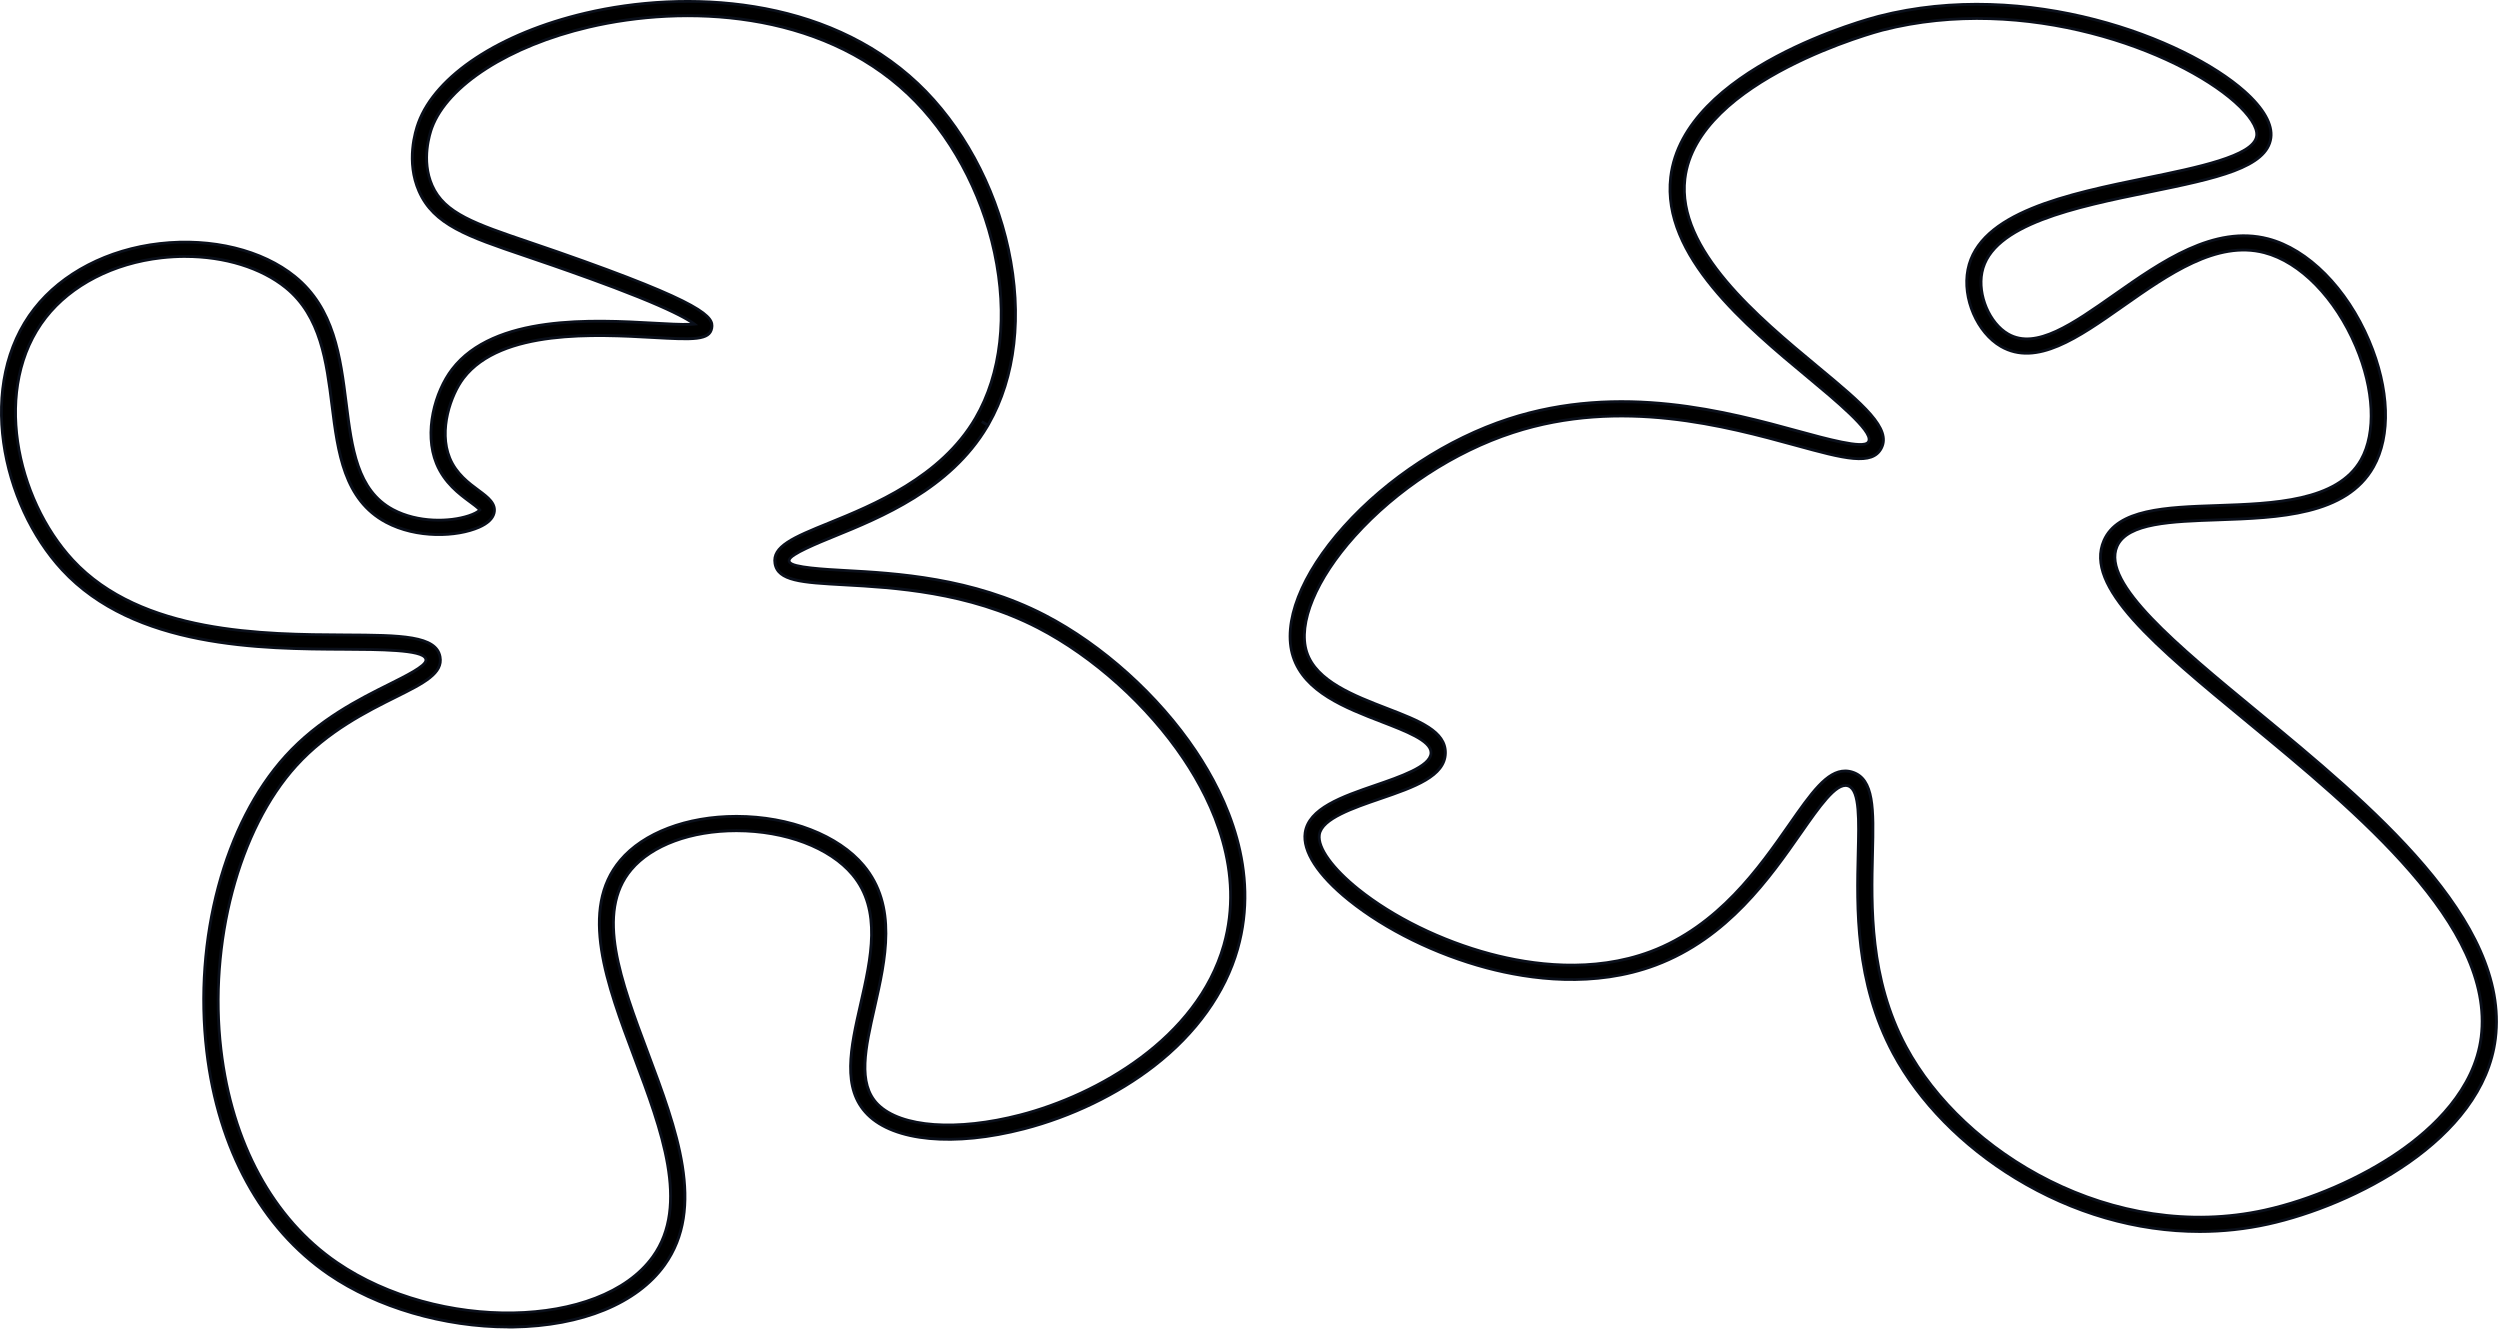
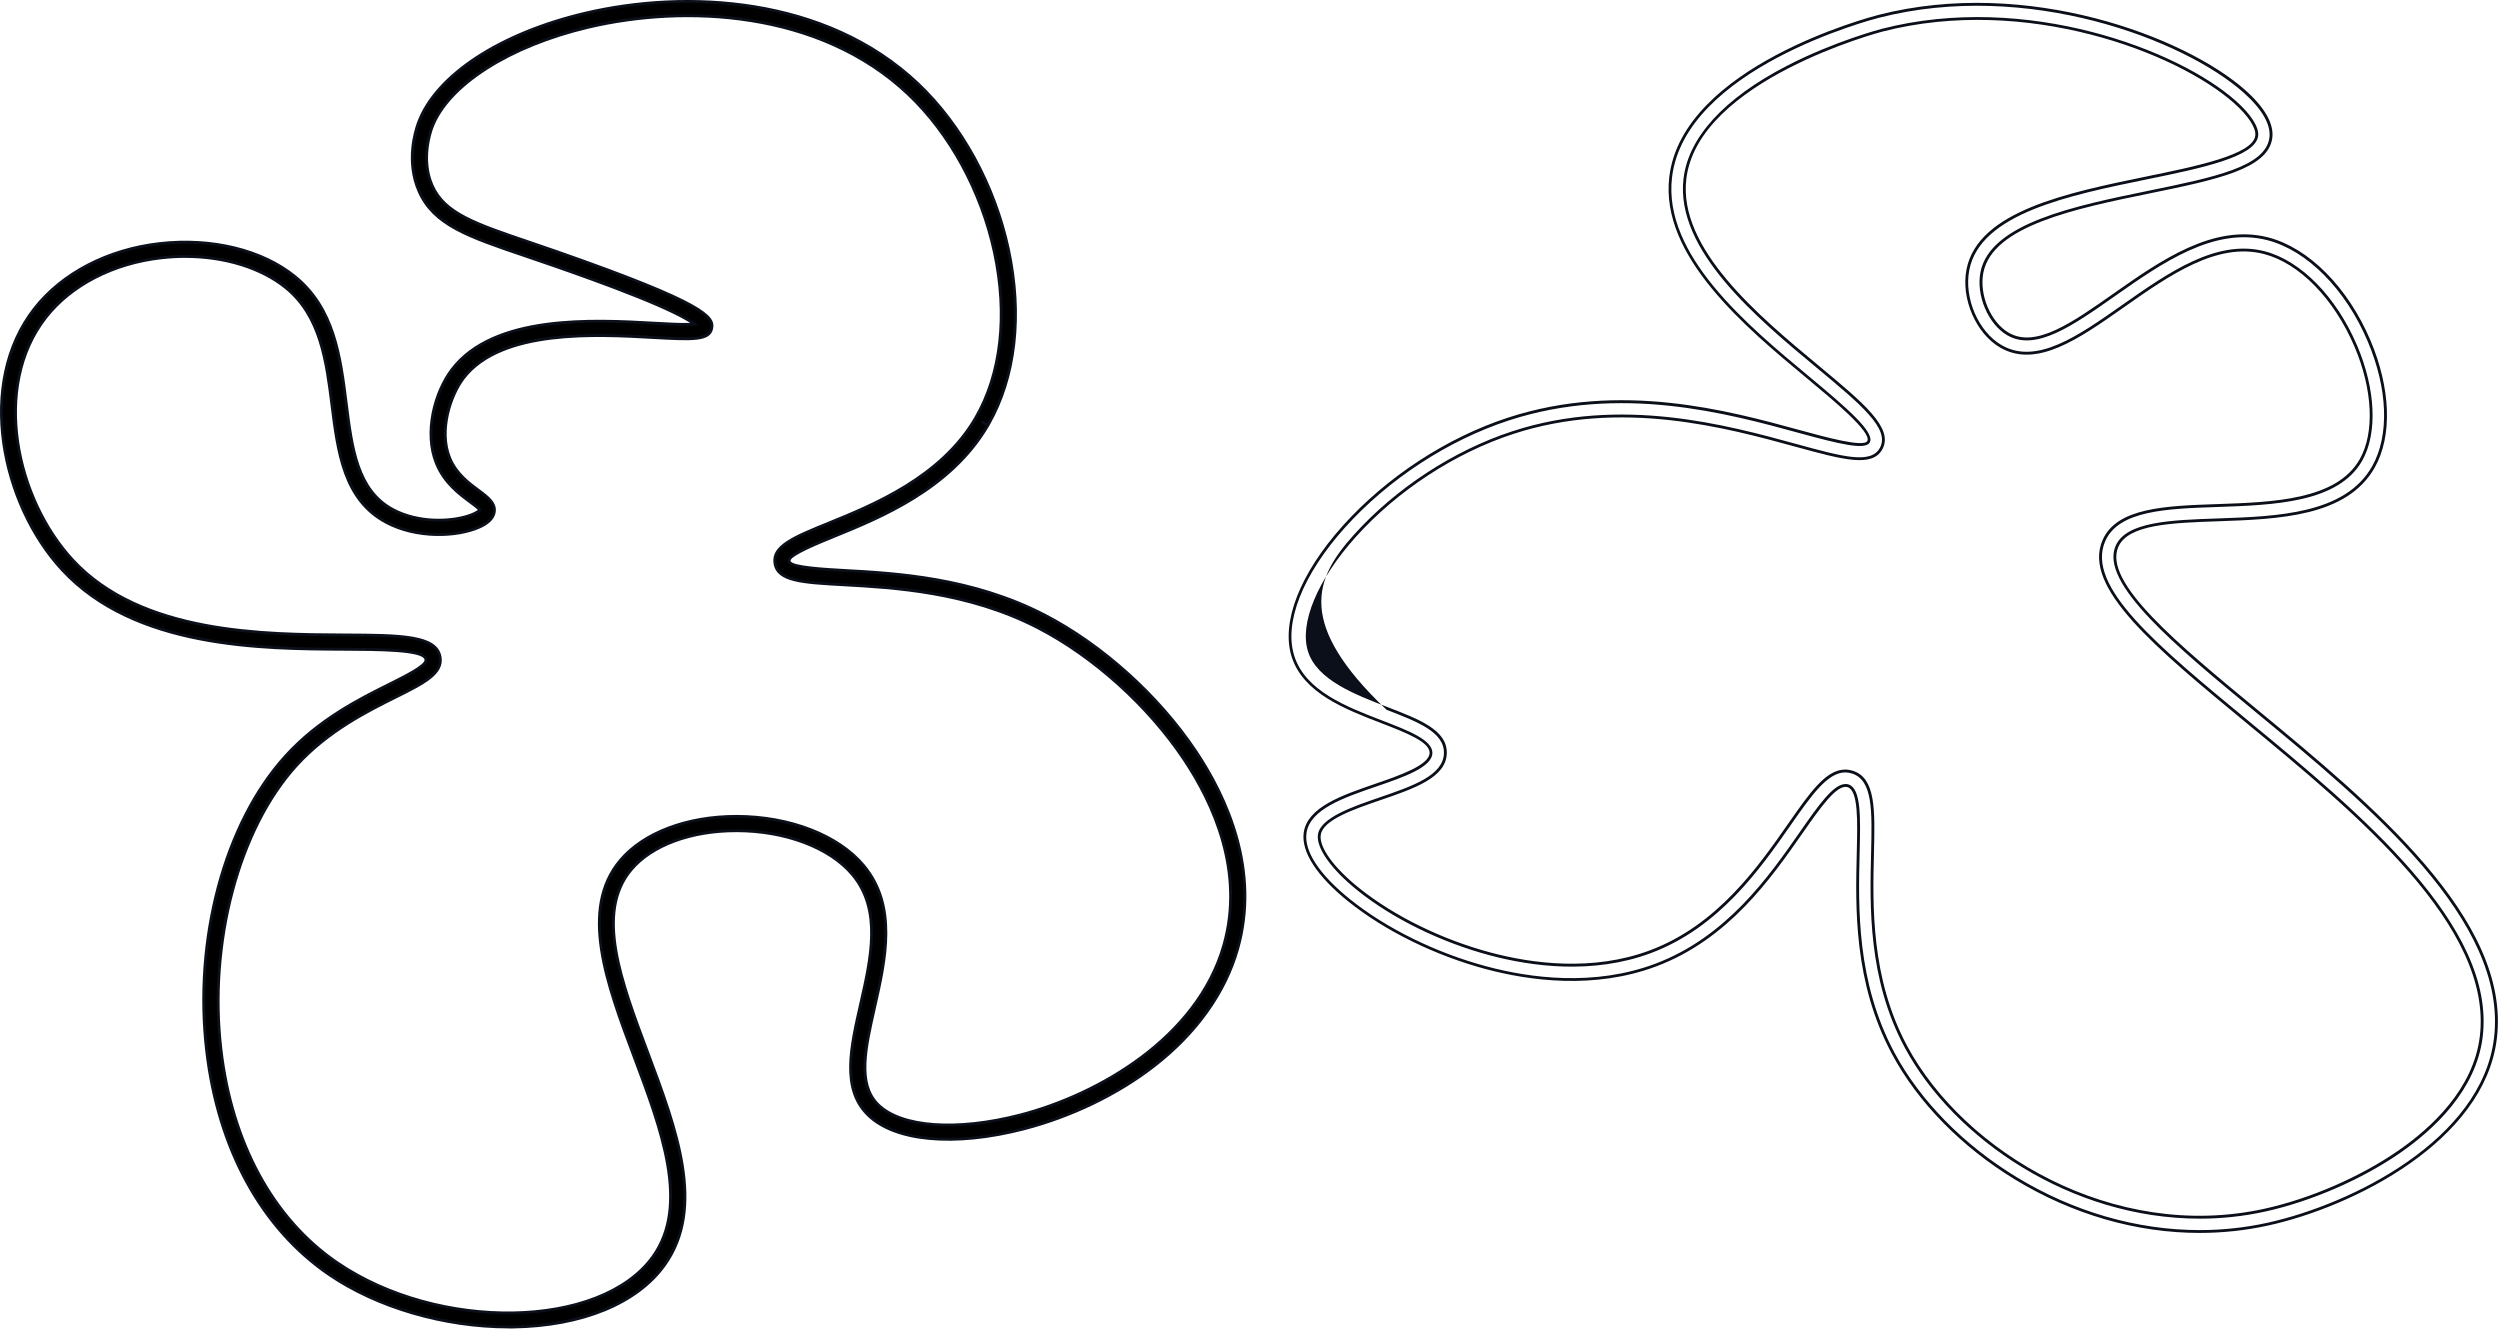
<svg xmlns="http://www.w3.org/2000/svg" width="873" height="464" viewBox="0 0 873 464" fill="none">
-   <path d="M768.163 430.039C721.563 430.039 678.973 401.139 661.133 367.869C647.763 342.949 648.413 316.849 648.883 297.789C649.173 285.949 649.423 275.719 645.363 274.399C641.283 273.079 635.563 281.309 628.923 290.819C618.113 306.319 603.313 327.549 578.163 336.989C556.683 345.049 534.223 341.969 519.173 337.959C501.423 333.229 483.913 324.639 471.143 314.369C460.303 305.659 454.843 297.279 455.773 290.789C457.003 282.199 468.883 278.119 480.383 274.169C489.413 271.069 499.653 267.549 499.733 262.889C499.803 258.699 491.433 255.469 482.573 252.059C469.923 247.179 455.583 241.659 451.573 229.289C447.743 217.489 454.393 200.509 469.343 183.859C484.543 166.939 505.483 153.249 526.803 146.299C565.893 133.549 603.523 143.869 628.433 150.689C639.073 153.599 651.133 156.909 652.543 154.209C654.323 150.799 641.703 140.319 631.563 131.899C609.883 113.889 580.183 89.229 583.433 61.839C587.963 23.599 653.273 6.399 656.053 5.689C708.013 -7.661 762.973 13.399 783.753 31.839C790.443 37.779 793.653 43.409 793.023 48.119C791.623 58.619 773.583 62.319 750.733 67.009C724.803 72.329 695.403 78.359 692.123 95.129C690.573 103.049 694.763 112.899 701.283 116.649C710.933 122.199 723.683 113.249 738.433 102.879C754.703 91.449 773.153 78.499 792.003 83.389C805.993 87.019 819.523 100.649 827.303 118.959C834.403 135.669 834.993 152.149 828.863 163.019C819.313 179.979 795.523 180.799 774.543 181.519C758.253 182.079 742.863 182.609 739.303 190.779C733.773 203.469 760.153 225.229 788.073 248.269C827.493 280.789 876.563 321.269 871.453 362.679C867.053 398.309 821.563 420.929 792.063 427.439C784.073 429.199 776.093 430.029 768.223 430.029L768.163 430.039ZM644.333 269.229C645.173 269.229 646.023 269.359 646.893 269.649C654.513 272.119 654.243 282.939 653.873 297.919C653.413 316.419 652.793 341.759 665.533 365.509C685.513 402.759 737.883 434.289 790.923 422.579C806.933 419.049 824.453 411.429 837.783 402.219C849.603 394.049 864.163 380.449 866.433 362.089C871.213 323.399 823.323 283.889 784.843 252.149C752.883 225.779 727.643 204.959 734.673 188.809C739.493 177.749 756.413 177.169 774.323 176.549C793.993 175.869 816.283 175.099 824.463 160.589C829.753 151.199 829.063 136.009 822.663 120.939C815.473 104.029 803.233 91.499 790.703 88.249C774.083 83.929 757.403 95.659 741.263 106.989C725.783 117.859 711.173 128.129 698.753 120.999C690.413 116.209 685.223 104.179 687.183 94.189C691.103 74.149 722.233 67.769 749.693 62.139C768.083 58.369 787.103 54.469 788.033 47.489C788.423 44.589 785.643 40.259 780.403 35.609C760.423 17.879 707.473 -2.341 657.273 10.559C656.623 10.729 592.503 27.589 588.373 62.459C585.453 87.149 613.933 110.809 634.733 128.079C650.303 141.009 660.593 149.559 656.953 156.549C653.683 162.819 643.673 160.079 627.093 155.539C602.763 148.869 565.993 138.799 528.343 151.079C507.833 157.769 487.673 170.949 473.053 187.229C459.513 202.309 453.103 217.839 456.323 227.769C459.603 237.879 472.763 242.949 484.373 247.419C495.373 251.659 504.873 255.319 504.733 263.009C504.593 271.179 493.623 274.939 482.003 278.929C472.403 282.229 461.513 285.969 460.723 291.519C460.083 295.989 465.273 303.269 474.273 310.499C486.523 320.339 503.353 328.599 520.463 333.149C534.813 336.969 556.163 339.929 576.413 332.329C600.103 323.439 614.393 302.949 624.823 287.989C632.273 277.309 637.893 269.249 644.353 269.249L644.333 269.229Z" fill="black" />
-   <path d="M768.163 430.539C746.003 430.539 723.683 424.079 703.603 411.859C684.983 400.529 669.743 384.989 660.693 368.109C647.263 343.079 647.913 316.899 648.383 297.789C648.663 286.629 648.923 276.089 645.203 274.889C641.493 273.689 635.603 282.119 629.383 291.039L629.323 291.119C618.473 306.679 603.623 327.979 578.333 337.469C556.733 345.579 534.163 342.479 519.033 338.459C501.213 333.719 483.643 325.079 470.813 314.779C459.833 305.949 454.303 297.409 455.263 290.739C456.533 281.849 468.563 277.719 480.203 273.719C488.643 270.819 499.143 267.209 499.223 262.899C499.293 259.059 490.693 255.749 482.383 252.539C469.623 247.619 455.173 242.049 451.083 229.449C447.203 217.479 453.883 200.319 468.953 183.539C484.203 166.559 505.233 152.809 526.633 145.829C565.863 133.039 603.583 143.369 628.543 150.209C637.443 152.649 650.863 156.319 652.073 153.989C653.663 150.939 640.153 139.719 631.223 132.299C609.453 114.219 579.643 89.459 582.913 61.799C587.473 23.229 653.113 5.939 655.903 5.219C708.043 -8.171 763.193 12.969 784.053 31.479C790.873 37.529 794.133 43.309 793.483 48.199C792.033 59.049 773.843 62.779 750.803 67.509C725.023 72.799 695.803 78.789 692.583 95.229C691.073 102.959 695.153 112.569 701.493 116.219C710.873 121.609 723.493 112.749 738.103 102.479C754.463 90.989 773.013 77.969 792.093 82.909C806.233 86.579 819.883 100.319 827.723 118.769C834.883 135.629 835.463 152.259 829.253 163.269C819.563 180.469 795.633 181.299 774.513 182.029C758.373 182.589 743.143 183.109 739.713 190.989C734.333 203.339 760.563 224.979 788.333 247.889C827.853 280.499 877.043 321.069 871.893 362.749C867.463 398.629 821.753 421.399 792.113 427.939C784.303 429.659 776.243 430.539 768.163 430.539ZM644.443 273.759C644.803 273.759 645.163 273.809 645.513 273.929C649.933 275.359 649.693 285.269 649.383 297.809C648.913 316.809 648.273 342.839 661.573 367.639C670.543 384.369 685.653 399.769 704.123 411.009C724.043 423.139 746.193 429.549 768.163 429.549C776.163 429.549 784.153 428.679 791.893 426.969C821.263 420.489 866.533 397.999 870.893 362.629C875.973 321.489 827.023 281.109 787.693 248.669C759.623 225.509 733.103 203.629 738.783 190.599C742.463 182.139 758.013 181.609 774.463 181.039C795.323 180.319 818.953 179.499 828.373 162.789C834.423 152.049 833.833 135.739 826.793 119.169C819.073 100.999 805.673 87.479 791.823 83.889C773.193 79.059 754.853 91.939 738.663 103.309C723.773 113.769 710.913 122.809 700.973 117.099C694.293 113.259 689.983 103.169 691.573 95.059C694.923 77.959 724.483 71.899 750.573 66.549C773.233 61.899 791.123 58.229 792.473 48.089C793.073 43.549 789.933 38.069 783.363 32.249C762.663 13.879 707.913 -7.101 656.123 6.209C653.363 6.919 588.363 24.039 583.873 61.939C580.663 89.059 610.233 113.619 631.833 131.559C645.343 142.779 654.753 150.989 652.933 154.479C651.453 157.319 642.213 155.029 628.273 151.209C603.403 144.389 565.853 134.109 526.913 146.809C505.673 153.739 484.803 167.379 469.663 184.229C454.833 200.739 448.233 217.539 452.003 229.169C455.943 241.319 470.163 246.799 482.713 251.629C491.743 255.109 500.273 258.399 500.193 262.939C500.103 267.949 490.143 271.369 480.513 274.679C469.153 278.579 457.413 282.609 456.233 290.899C455.333 297.209 460.723 305.419 471.423 314.019C484.143 324.239 501.583 332.809 519.273 337.509C534.263 341.499 556.603 344.569 577.963 336.559C602.963 327.179 617.713 306.019 628.483 290.579L628.543 290.489C634.993 281.249 640.193 273.789 644.423 273.789L644.443 273.759ZM768.083 425.549C723.243 425.549 682.273 397.749 665.103 365.739C652.303 341.869 652.923 316.459 653.383 297.899C653.743 283.139 654.003 272.469 646.743 270.119C645.943 269.859 645.133 269.729 644.343 269.729C638.143 269.729 632.443 277.899 625.223 288.259C614.753 303.279 600.413 323.839 576.583 332.789C556.213 340.439 534.753 337.459 520.333 333.619C503.163 329.049 486.263 320.759 473.963 310.869C464.823 303.529 459.563 296.079 460.223 291.429C461.063 285.569 472.103 281.779 481.833 278.429C493.283 274.499 504.083 270.789 504.223 262.969C504.353 255.629 495.003 252.029 484.183 247.859C472.463 243.339 459.193 238.229 455.843 227.899C452.563 217.799 459.013 202.079 472.673 186.869C487.353 170.519 507.593 157.289 528.183 150.579C565.983 138.249 602.843 148.349 627.223 155.029C643.563 159.509 653.423 162.209 656.513 156.299C659.973 149.669 649.803 141.229 634.423 128.449C613.533 111.099 584.923 87.339 587.883 62.379C589.593 47.929 602.053 34.329 623.903 23.029C640.693 14.349 656.993 10.099 657.153 10.059C707.533 -2.881 760.683 17.419 780.743 35.219C786.103 39.979 788.943 44.469 788.533 47.539C787.553 54.869 768.363 58.799 749.803 62.609C722.493 68.209 691.543 74.559 687.683 94.269C685.763 104.069 690.843 115.859 699.013 120.549C711.153 127.519 725.633 117.349 740.973 106.579C757.233 95.159 774.013 83.379 790.843 87.749C803.513 91.039 815.883 103.669 823.133 120.729C829.593 135.939 830.273 151.299 824.913 160.819C816.593 175.579 794.153 176.349 774.353 177.039C756.593 177.649 739.833 178.229 735.143 188.999C728.263 204.799 753.373 225.519 785.173 251.759C823.753 283.579 871.753 323.189 866.943 362.149C864.653 380.699 849.983 394.399 838.083 402.629C824.703 411.879 807.113 419.519 791.043 423.069C783.343 424.769 775.663 425.559 768.093 425.559L768.083 425.549ZM644.343 268.729C645.233 268.729 646.153 268.879 647.053 269.169C655.023 271.749 654.753 282.729 654.383 297.919C653.923 316.369 653.303 341.619 665.983 365.259C685.873 402.349 738.013 433.739 790.823 422.079C806.773 418.559 824.223 410.979 837.503 401.789C849.233 393.679 863.693 380.189 865.943 362.009C870.683 323.589 822.913 284.179 784.533 252.519C752.413 226.019 727.033 205.089 734.223 188.589C739.163 177.239 756.233 176.649 774.313 176.029C793.853 175.359 816.003 174.589 824.043 160.319C829.263 151.059 828.563 136.039 822.213 121.109C815.083 104.339 802.963 91.919 790.593 88.709C774.213 84.449 757.623 96.099 741.583 107.359C725.943 118.349 711.203 128.699 698.513 121.409C690.003 116.519 684.703 104.259 686.703 94.069C690.693 73.699 721.993 67.289 749.603 61.619C766.973 58.059 786.663 54.019 787.543 47.399C787.903 44.709 785.113 40.429 780.073 35.959C760.173 18.299 707.423 -1.841 657.393 11.019C656.753 11.189 592.943 28.029 588.863 62.489C585.973 86.909 614.343 110.469 635.053 127.669C650.813 140.759 661.223 149.409 657.393 156.749C653.933 163.369 643.783 160.599 626.963 155.989C602.683 149.339 566.003 139.289 528.493 151.519C508.063 158.179 487.983 171.309 473.413 187.529C459.993 202.469 453.623 217.819 456.783 227.579C459.983 237.459 473.023 242.479 484.533 246.919C495.713 251.229 505.363 254.949 505.223 262.979C505.073 271.499 493.943 275.319 482.153 279.369C472.683 282.619 461.953 286.309 461.203 291.559C460.583 295.859 465.713 302.949 474.573 310.079C486.773 319.879 503.533 328.099 520.573 332.639C534.853 336.439 556.103 339.389 576.223 331.839C599.763 323.009 614.003 302.589 624.403 287.679C632.073 276.679 637.623 268.729 644.343 268.729Z" fill="#0A0F1A" />
+   <path d="M768.163 430.539C746.003 430.539 723.683 424.079 703.603 411.859C684.983 400.529 669.743 384.989 660.693 368.109C647.263 343.079 647.913 316.899 648.383 297.789C648.663 286.629 648.923 276.089 645.203 274.889C641.493 273.689 635.603 282.119 629.383 291.039L629.323 291.119C618.473 306.679 603.623 327.979 578.333 337.469C556.733 345.579 534.163 342.479 519.033 338.459C501.213 333.719 483.643 325.079 470.813 314.779C459.833 305.949 454.303 297.409 455.263 290.739C456.533 281.849 468.563 277.719 480.203 273.719C488.643 270.819 499.143 267.209 499.223 262.899C499.293 259.059 490.693 255.749 482.383 252.539C469.623 247.619 455.173 242.049 451.083 229.449C447.203 217.479 453.883 200.319 468.953 183.539C484.203 166.559 505.233 152.809 526.633 145.829C565.863 133.039 603.583 143.369 628.543 150.209C637.443 152.649 650.863 156.319 652.073 153.989C653.663 150.939 640.153 139.719 631.223 132.299C609.453 114.219 579.643 89.459 582.913 61.799C587.473 23.229 653.113 5.939 655.903 5.219C708.043 -8.171 763.193 12.969 784.053 31.479C790.873 37.529 794.133 43.309 793.483 48.199C792.033 59.049 773.843 62.779 750.803 67.509C725.023 72.799 695.803 78.789 692.583 95.229C691.073 102.959 695.153 112.569 701.493 116.219C710.873 121.609 723.493 112.749 738.103 102.479C754.463 90.989 773.013 77.969 792.093 82.909C806.233 86.579 819.883 100.319 827.723 118.769C834.883 135.629 835.463 152.259 829.253 163.269C819.563 180.469 795.633 181.299 774.513 182.029C758.373 182.589 743.143 183.109 739.713 190.989C734.333 203.339 760.563 224.979 788.333 247.889C827.853 280.499 877.043 321.069 871.893 362.749C867.463 398.629 821.753 421.399 792.113 427.939C784.303 429.659 776.243 430.539 768.163 430.539ZM644.443 273.759C644.803 273.759 645.163 273.809 645.513 273.929C649.933 275.359 649.693 285.269 649.383 297.809C648.913 316.809 648.273 342.839 661.573 367.639C670.543 384.369 685.653 399.769 704.123 411.009C724.043 423.139 746.193 429.549 768.163 429.549C776.163 429.549 784.153 428.679 791.893 426.969C821.263 420.489 866.533 397.999 870.893 362.629C875.973 321.489 827.023 281.109 787.693 248.669C759.623 225.509 733.103 203.629 738.783 190.599C742.463 182.139 758.013 181.609 774.463 181.039C795.323 180.319 818.953 179.499 828.373 162.789C834.423 152.049 833.833 135.739 826.793 119.169C819.073 100.999 805.673 87.479 791.823 83.889C773.193 79.059 754.853 91.939 738.663 103.309C723.773 113.769 710.913 122.809 700.973 117.099C694.293 113.259 689.983 103.169 691.573 95.059C694.923 77.959 724.483 71.899 750.573 66.549C773.233 61.899 791.123 58.229 792.473 48.089C793.073 43.549 789.933 38.069 783.363 32.249C762.663 13.879 707.913 -7.101 656.123 6.209C653.363 6.919 588.363 24.039 583.873 61.939C580.663 89.059 610.233 113.619 631.833 131.559C645.343 142.779 654.753 150.989 652.933 154.479C651.453 157.319 642.213 155.029 628.273 151.209C603.403 144.389 565.853 134.109 526.913 146.809C505.673 153.739 484.803 167.379 469.663 184.229C454.833 200.739 448.233 217.539 452.003 229.169C455.943 241.319 470.163 246.799 482.713 251.629C491.743 255.109 500.273 258.399 500.193 262.939C500.103 267.949 490.143 271.369 480.513 274.679C469.153 278.579 457.413 282.609 456.233 290.899C455.333 297.209 460.723 305.419 471.423 314.019C484.143 324.239 501.583 332.809 519.273 337.509C534.263 341.499 556.603 344.569 577.963 336.559C602.963 327.179 617.713 306.019 628.483 290.579L628.543 290.489C634.993 281.249 640.193 273.789 644.423 273.789L644.443 273.759ZM768.083 425.549C723.243 425.549 682.273 397.749 665.103 365.739C652.303 341.869 652.923 316.459 653.383 297.899C653.743 283.139 654.003 272.469 646.743 270.119C645.943 269.859 645.133 269.729 644.343 269.729C638.143 269.729 632.443 277.899 625.223 288.259C614.753 303.279 600.413 323.839 576.583 332.789C556.213 340.439 534.753 337.459 520.333 333.619C503.163 329.049 486.263 320.759 473.963 310.869C464.823 303.529 459.563 296.079 460.223 291.429C461.063 285.569 472.103 281.779 481.833 278.429C493.283 274.499 504.083 270.789 504.223 262.969C504.353 255.629 495.003 252.029 484.183 247.859C452.563 217.799 459.013 202.079 472.673 186.869C487.353 170.519 507.593 157.289 528.183 150.579C565.983 138.249 602.843 148.349 627.223 155.029C643.563 159.509 653.423 162.209 656.513 156.299C659.973 149.669 649.803 141.229 634.423 128.449C613.533 111.099 584.923 87.339 587.883 62.379C589.593 47.929 602.053 34.329 623.903 23.029C640.693 14.349 656.993 10.099 657.153 10.059C707.533 -2.881 760.683 17.419 780.743 35.219C786.103 39.979 788.943 44.469 788.533 47.539C787.553 54.869 768.363 58.799 749.803 62.609C722.493 68.209 691.543 74.559 687.683 94.269C685.763 104.069 690.843 115.859 699.013 120.549C711.153 127.519 725.633 117.349 740.973 106.579C757.233 95.159 774.013 83.379 790.843 87.749C803.513 91.039 815.883 103.669 823.133 120.729C829.593 135.939 830.273 151.299 824.913 160.819C816.593 175.579 794.153 176.349 774.353 177.039C756.593 177.649 739.833 178.229 735.143 188.999C728.263 204.799 753.373 225.519 785.173 251.759C823.753 283.579 871.753 323.189 866.943 362.149C864.653 380.699 849.983 394.399 838.083 402.629C824.703 411.879 807.113 419.519 791.043 423.069C783.343 424.769 775.663 425.559 768.093 425.559L768.083 425.549ZM644.343 268.729C645.233 268.729 646.153 268.879 647.053 269.169C655.023 271.749 654.753 282.729 654.383 297.919C653.923 316.369 653.303 341.619 665.983 365.259C685.873 402.349 738.013 433.739 790.823 422.079C806.773 418.559 824.223 410.979 837.503 401.789C849.233 393.679 863.693 380.189 865.943 362.009C870.683 323.589 822.913 284.179 784.533 252.519C752.413 226.019 727.033 205.089 734.223 188.589C739.163 177.239 756.233 176.649 774.313 176.029C793.853 175.359 816.003 174.589 824.043 160.319C829.263 151.059 828.563 136.039 822.213 121.109C815.083 104.339 802.963 91.919 790.593 88.709C774.213 84.449 757.623 96.099 741.583 107.359C725.943 118.349 711.203 128.699 698.513 121.409C690.003 116.519 684.703 104.259 686.703 94.069C690.693 73.699 721.993 67.289 749.603 61.619C766.973 58.059 786.663 54.019 787.543 47.399C787.903 44.709 785.113 40.429 780.073 35.959C760.173 18.299 707.423 -1.841 657.393 11.019C656.753 11.189 592.943 28.029 588.863 62.489C585.973 86.909 614.343 110.469 635.053 127.669C650.813 140.759 661.223 149.409 657.393 156.749C653.933 163.369 643.783 160.599 626.963 155.989C602.683 149.339 566.003 139.289 528.493 151.519C508.063 158.179 487.983 171.309 473.413 187.529C459.993 202.469 453.623 217.819 456.783 227.579C459.983 237.459 473.023 242.479 484.533 246.919C495.713 251.229 505.363 254.949 505.223 262.979C505.073 271.499 493.943 275.319 482.153 279.369C472.683 282.619 461.953 286.309 461.203 291.559C460.583 295.859 465.713 302.949 474.573 310.079C486.773 319.879 503.533 328.099 520.573 332.639C534.853 336.439 556.103 339.389 576.223 331.839C599.763 323.009 614.003 302.589 624.403 287.679C632.073 276.679 637.623 268.729 644.343 268.729Z" fill="#0A0F1A" />
  <path d="M177.542 463.375C155.042 463.375 131.722 456.565 114.832 445.005C91.332 428.915 76.182 401.245 72.182 367.075C67.602 327.955 78.412 287.495 99.732 264.025C111.372 251.205 125.592 244.115 135.982 238.945C142.452 235.725 149.132 232.385 148.742 230.275C148.112 226.865 133.432 226.795 120.472 226.735C91.242 226.595 47.062 226.375 21.722 198.985C0.512 176.065 -8.438 133.935 12.052 107.755C21.732 95.385 37.682 87.115 55.802 85.065C73.902 83.015 91.542 87.315 102.952 96.565C116.732 107.735 118.852 124.635 120.912 140.975C122.872 156.575 124.722 171.305 137.222 177.975C145.882 182.595 157.012 182.325 163.682 180.125C166.102 179.325 167.202 178.485 167.562 178.085C167.082 177.415 165.432 176.195 164.192 175.285C160.402 172.485 155.212 168.645 152.422 161.885C147.932 150.985 151.882 136.795 157.882 128.975C172.622 109.735 207.502 111.695 228.342 112.855C233.662 113.155 239.542 113.485 242.482 113.185C240.552 111.725 235.612 108.815 222.952 103.705C212.102 99.325 199.722 95.005 193.072 92.675C189.582 91.455 186.322 90.345 183.262 89.315C163.442 82.585 151.472 78.525 146.312 66.755C141.772 56.425 145.012 45.875 146.112 42.895C152.222 26.285 174.582 11.615 204.462 4.595C239.312 -3.585 288.092 -1.435 320.512 29.165C335.832 43.625 347.362 64.745 352.152 87.095C357.112 110.245 354.562 132.045 344.982 148.505C332.072 170.675 307.502 180.685 291.242 187.305C284.482 190.055 275.212 193.835 275.572 195.935C275.952 198.155 286.522 198.745 295.022 199.205C312.712 200.185 339.442 201.655 364.802 214.765C384.862 225.135 404.582 242.895 417.552 262.265C428.532 278.665 439.982 303.965 432.202 331.375C427.852 346.705 417.722 360.855 402.912 372.315C390.232 382.125 374.132 389.895 357.582 394.185C333.282 400.485 312.372 398.575 303.002 389.185C293.872 380.035 297.112 365.745 300.552 350.625C304.222 334.455 308.022 317.735 297.732 305.425C289.842 295.985 274.332 290.105 257.272 290.075H257.132C241.332 290.075 227.632 295.145 220.462 303.645C207.852 318.605 216.772 342.375 226.222 367.535C236.202 394.125 246.532 421.625 232.062 441.765C222.452 455.135 203.202 463.015 179.232 463.375C178.672 463.375 178.112 463.385 177.552 463.385L177.542 463.375ZM64.732 89.545C61.982 89.545 59.182 89.705 56.372 90.015C39.572 91.915 24.852 99.505 15.992 110.815C-2.928 134.985 5.572 174.155 25.392 195.565C49.262 221.355 92.132 221.575 120.502 221.715C139.642 221.805 152.282 221.875 153.662 229.345C154.742 235.165 147.802 238.615 138.212 243.395C128.182 248.395 114.442 255.245 103.432 267.365C83.352 289.475 72.792 329.305 77.152 366.475C80.982 399.185 95.372 425.605 117.662 440.865C153.122 465.135 209.832 464.085 227.992 438.825C240.902 420.855 231.052 394.635 221.532 369.275C211.992 343.875 202.132 317.605 216.632 300.395C224.732 290.785 239.862 285.055 257.122 285.055H257.262C275.762 285.085 292.732 291.655 301.542 302.195C313.432 316.405 309.162 335.155 305.402 351.705C302.142 366.045 299.332 378.425 306.522 385.625C314.522 393.635 334.062 395.085 356.302 389.315C383.302 382.315 418.112 362.575 427.372 329.985C434.632 304.415 423.772 280.545 413.382 265.025C400.862 246.325 381.842 229.195 362.492 219.185C338.082 206.565 312.002 205.125 294.732 204.175C280.362 203.385 271.682 202.905 270.632 196.755C269.602 190.695 277.452 187.495 289.342 182.655C304.972 176.285 328.602 166.665 340.652 145.965C349.602 130.585 351.952 110.045 347.252 88.125C342.672 66.735 331.672 46.565 317.072 32.785C286.102 3.545 239.182 1.555 205.602 9.445C177.772 15.985 156.262 29.785 150.802 44.605C150.132 46.415 147.012 55.885 150.892 64.735C155.172 74.485 165.722 78.065 184.872 84.565C187.942 85.605 191.222 86.725 194.712 87.945C245.722 105.775 249.272 110.545 248.542 114.545C247.742 118.935 241.572 118.585 228.072 117.835C208.222 116.725 174.992 114.865 161.862 132.005C157.452 137.755 153.052 150.235 157.062 159.975C159.312 165.445 163.672 168.665 167.182 171.255C170.372 173.615 173.392 175.845 172.532 179.205C172.032 181.145 170.272 182.785 167.302 184.095C159.542 187.505 145.532 188.065 134.892 182.385C120.112 174.495 118.002 157.775 115.972 141.595C114.042 126.235 112.042 110.345 99.822 100.445C91.162 93.425 78.452 89.555 64.742 89.555L64.732 89.545Z" fill="black" />
  <path d="M177.542 463.875C154.982 463.875 131.432 456.975 114.552 445.415C90.932 429.245 75.712 401.445 71.682 367.125C67.082 327.865 77.942 287.255 99.352 263.675C111.052 250.785 125.322 243.675 135.742 238.485C141.152 235.785 148.562 232.095 148.242 230.355C147.692 227.355 131.952 227.275 120.472 227.225C91.142 227.085 46.842 226.865 21.352 199.315C0.002 176.235 -8.988 133.815 11.662 107.435C21.422 94.965 37.502 86.625 55.752 84.555C73.992 82.485 91.752 86.825 103.272 96.165C117.212 107.455 119.342 124.465 121.412 140.905C123.352 156.365 125.192 170.975 137.462 177.525C145.992 182.075 156.962 181.815 163.532 179.645C165.432 179.015 166.412 178.405 166.862 178.045C166.192 177.385 164.842 176.385 163.892 175.685C160.052 172.845 154.802 168.965 151.962 162.075C147.402 151.005 151.402 136.605 157.482 128.665C172.382 109.225 207.422 111.175 228.352 112.345C232.862 112.595 237.852 112.885 241.012 112.765C238.432 111.095 233.232 108.385 222.762 104.165C211.912 99.795 199.552 95.465 192.902 93.145C189.442 91.935 186.202 90.835 183.162 89.805C163.152 83.015 151.112 78.925 145.852 66.955C141.242 56.445 144.522 45.745 145.642 42.715C151.812 25.955 174.312 11.155 204.342 4.105C239.322 -4.115 288.292 -1.935 320.842 28.805C336.232 43.335 347.822 64.545 352.632 86.995C357.572 110.065 355.092 131.815 345.652 148.325L345.432 148.715C345.432 148.735 345.412 148.745 345.402 148.765L345.152 149.195C332.092 171.205 307.642 181.175 291.422 187.775C286.332 189.845 275.762 194.155 276.052 195.855C276.362 197.685 288.512 198.355 295.032 198.715C312.762 199.695 339.562 201.175 365.012 214.335C385.142 224.745 404.932 242.565 417.942 261.995C428.982 278.485 440.492 303.925 432.652 331.515C428.272 346.945 418.082 361.195 403.182 372.715C390.452 382.565 374.282 390.365 357.672 394.675C333.202 401.025 312.112 399.055 302.622 389.545C293.292 380.195 296.572 365.785 300.042 350.525C303.692 334.475 307.462 317.875 297.322 305.755C289.522 296.425 274.162 290.615 257.242 290.585H257.102C241.452 290.585 227.882 295.585 220.812 303.975C208.392 318.715 217.262 342.345 226.652 367.375C236.682 394.095 247.052 421.715 232.432 442.075C222.732 455.575 203.332 463.525 179.202 463.895C178.642 463.895 178.082 463.905 177.522 463.905L177.542 463.875ZM64.692 85.045C61.782 85.045 58.832 85.215 55.862 85.545C37.872 87.585 22.042 95.785 12.442 108.045C-7.888 134.025 1.012 175.855 22.082 198.625C47.272 225.855 91.322 226.075 120.462 226.215C137.412 226.295 148.562 226.625 149.222 230.165C149.652 232.485 144.582 235.195 136.192 239.375C125.842 244.535 111.672 251.605 100.092 264.345C78.862 287.725 68.102 328.015 72.672 367.005C76.662 401.025 91.732 428.585 115.112 444.585C132.252 456.315 156.332 463.215 179.202 462.855C203.012 462.495 222.122 454.695 231.632 441.455C245.942 421.535 235.672 394.165 225.732 367.695C216.232 342.395 207.252 318.485 220.062 303.305C227.312 294.695 241.162 289.565 257.112 289.565H257.252C274.462 289.595 290.112 295.545 298.092 305.095C308.552 317.595 304.722 334.435 301.022 350.725C297.612 365.715 294.402 379.865 303.342 388.825C312.582 398.085 333.312 399.955 357.442 393.695C373.932 389.415 389.962 381.685 402.592 371.915C417.312 360.525 427.382 346.465 431.712 331.235C439.442 304.015 428.052 278.855 417.132 262.545C404.212 243.245 384.562 225.555 364.572 215.215C339.312 202.155 312.642 200.685 295.002 199.705C283.242 199.055 275.502 198.455 275.082 196.015C274.682 193.695 281.452 190.745 291.052 186.835C307.142 180.275 331.412 170.395 344.302 148.675L342.572 147.665L343.072 146.805L344.802 147.805C354.112 131.515 356.552 110.005 351.662 87.185C346.892 64.925 335.412 43.905 320.172 29.515C287.902 -0.945 239.302 -3.095 204.582 5.065C174.872 12.045 152.642 26.595 146.592 43.055C145.512 45.995 142.322 56.385 146.782 66.545C151.862 78.115 163.742 82.145 183.432 88.825C186.542 89.875 189.782 90.975 193.242 92.195C199.892 94.525 212.282 98.855 223.142 103.235C235.632 108.275 240.722 111.205 242.792 112.775L243.802 113.545L242.532 113.675C239.562 113.965 233.602 113.635 228.342 113.345C207.562 112.185 172.852 110.245 158.272 129.265C152.362 136.975 148.462 150.965 152.882 161.685C155.612 168.315 160.742 172.105 164.482 174.875C165.792 175.845 167.432 177.055 167.962 177.785L168.192 178.105L167.922 178.405C167.682 178.685 166.662 179.645 163.832 180.585C157.062 182.825 145.762 183.095 136.972 178.405C124.242 171.615 122.372 156.755 120.402 141.025C118.362 124.775 116.252 107.975 102.622 96.935C93.172 89.275 79.412 85.045 64.672 85.045H64.692ZM177.322 458.935C156.872 458.935 134.622 453.105 117.382 441.295C94.972 425.955 80.512 399.405 76.662 366.555C72.292 329.245 82.902 289.265 103.072 267.045C114.142 254.855 127.932 247.985 137.992 242.965C147.392 238.285 154.182 234.895 153.172 229.445C151.862 222.375 139.392 222.315 120.502 222.215C92.042 222.075 49.042 221.865 25.032 195.905C5.082 174.335 -3.468 134.875 15.602 110.505C24.542 99.085 39.382 91.435 56.322 89.515C59.122 89.195 61.952 89.035 64.732 89.035C78.602 89.035 91.502 93.045 100.132 100.035C112.502 110.065 114.512 126.055 116.462 141.515C118.482 157.565 120.562 174.155 135.122 181.925C145.632 187.535 159.442 186.985 167.102 183.625C169.932 182.385 171.592 180.855 172.052 179.065C172.832 176.035 170.082 174.005 166.892 171.645C163.332 169.015 158.922 165.745 156.612 160.145C152.532 150.225 157.002 137.535 161.482 131.685C174.772 114.345 208.152 116.205 228.102 117.315C241.322 118.055 247.352 118.395 248.072 114.435C248.732 110.805 245.132 106.075 194.572 88.395C191.082 87.175 187.802 86.065 184.732 85.025C165.452 78.485 154.822 74.875 150.452 64.925C146.492 55.905 149.672 46.265 150.352 44.425C155.862 29.445 177.512 15.525 205.502 8.955C239.212 1.035 286.312 3.045 317.432 32.415C332.102 46.265 343.162 66.535 347.762 88.015C352.482 110.065 350.122 130.735 341.102 146.215C328.962 167.065 305.242 176.725 289.552 183.115C277.882 187.865 270.182 191.005 271.142 196.675C272.122 202.435 280.652 202.905 294.772 203.685C312.082 204.635 338.232 206.075 362.732 218.755C382.152 228.795 401.242 245.995 413.802 264.755C424.252 280.365 435.172 304.375 427.862 330.125C418.552 362.915 383.562 382.765 356.442 389.805C334.032 395.615 314.302 394.115 306.182 385.985C298.802 378.585 301.642 366.085 304.932 351.605C308.662 335.165 312.902 316.535 301.172 302.525C292.452 292.095 275.622 285.595 257.272 285.565H257.132C240.022 285.565 225.032 291.235 217.022 300.735C202.712 317.715 212.522 343.845 222.012 369.115C231.582 394.605 241.472 420.955 228.412 439.135C218.962 452.285 199.172 458.935 177.332 458.935H177.322ZM64.732 90.045C61.982 90.045 59.192 90.205 56.432 90.515C39.762 92.405 25.172 99.915 16.392 111.135C-2.368 135.105 6.092 173.975 25.762 195.235C49.482 220.875 92.222 221.085 120.502 221.225C139.892 221.325 152.692 221.385 154.152 229.265C155.292 235.455 148.222 238.975 138.432 243.855C128.432 248.835 114.752 255.665 103.802 267.715C83.822 289.725 73.302 329.395 77.652 366.435C81.472 399.005 95.782 425.295 117.942 440.475C153.212 464.615 209.572 463.625 227.582 438.555C240.332 420.805 230.542 394.705 221.062 369.465C211.472 343.925 201.562 317.515 216.252 300.095C224.442 290.375 239.722 284.575 257.122 284.575H257.262C275.902 284.605 293.022 291.245 301.932 301.895C313.982 316.295 309.682 335.175 305.902 351.845C302.672 366.035 299.892 378.295 306.882 385.305C314.752 393.195 334.112 394.595 356.182 388.865C383.052 381.895 417.692 362.265 426.892 329.885C434.102 304.505 423.302 280.775 412.962 265.345C400.492 246.715 381.532 229.645 362.262 219.675C337.952 207.105 311.922 205.665 294.712 204.715C280.092 203.905 271.262 203.425 270.142 196.875C269.042 190.415 277.042 187.155 289.162 182.225C304.732 175.885 328.262 166.305 340.232 145.745C349.122 130.475 351.442 110.065 346.772 88.255C342.212 66.965 331.262 46.885 316.732 33.175C285.902 4.065 239.172 2.105 205.712 9.955C178.042 16.455 156.672 30.135 151.262 44.805C150.612 46.585 147.532 55.885 151.342 64.555C155.532 74.105 166.012 77.655 185.022 84.115C188.102 85.155 191.382 86.275 194.872 87.495C246.342 105.495 249.822 110.275 249.032 114.655C248.152 119.485 241.852 119.125 228.042 118.355C208.272 117.245 175.222 115.405 162.252 132.325C157.922 137.985 153.582 150.245 157.512 159.795C159.712 165.135 164.002 168.315 167.452 170.865C170.642 173.225 173.942 175.665 172.992 179.345C172.452 181.435 170.592 183.195 167.472 184.565C159.592 188.025 145.412 188.595 134.622 182.835C119.612 174.825 117.492 157.965 115.442 141.665C113.522 126.395 111.542 110.615 99.482 100.835C91.032 93.985 78.362 90.055 64.712 90.055L64.732 90.045Z" fill="#0A0F1A" />
</svg>